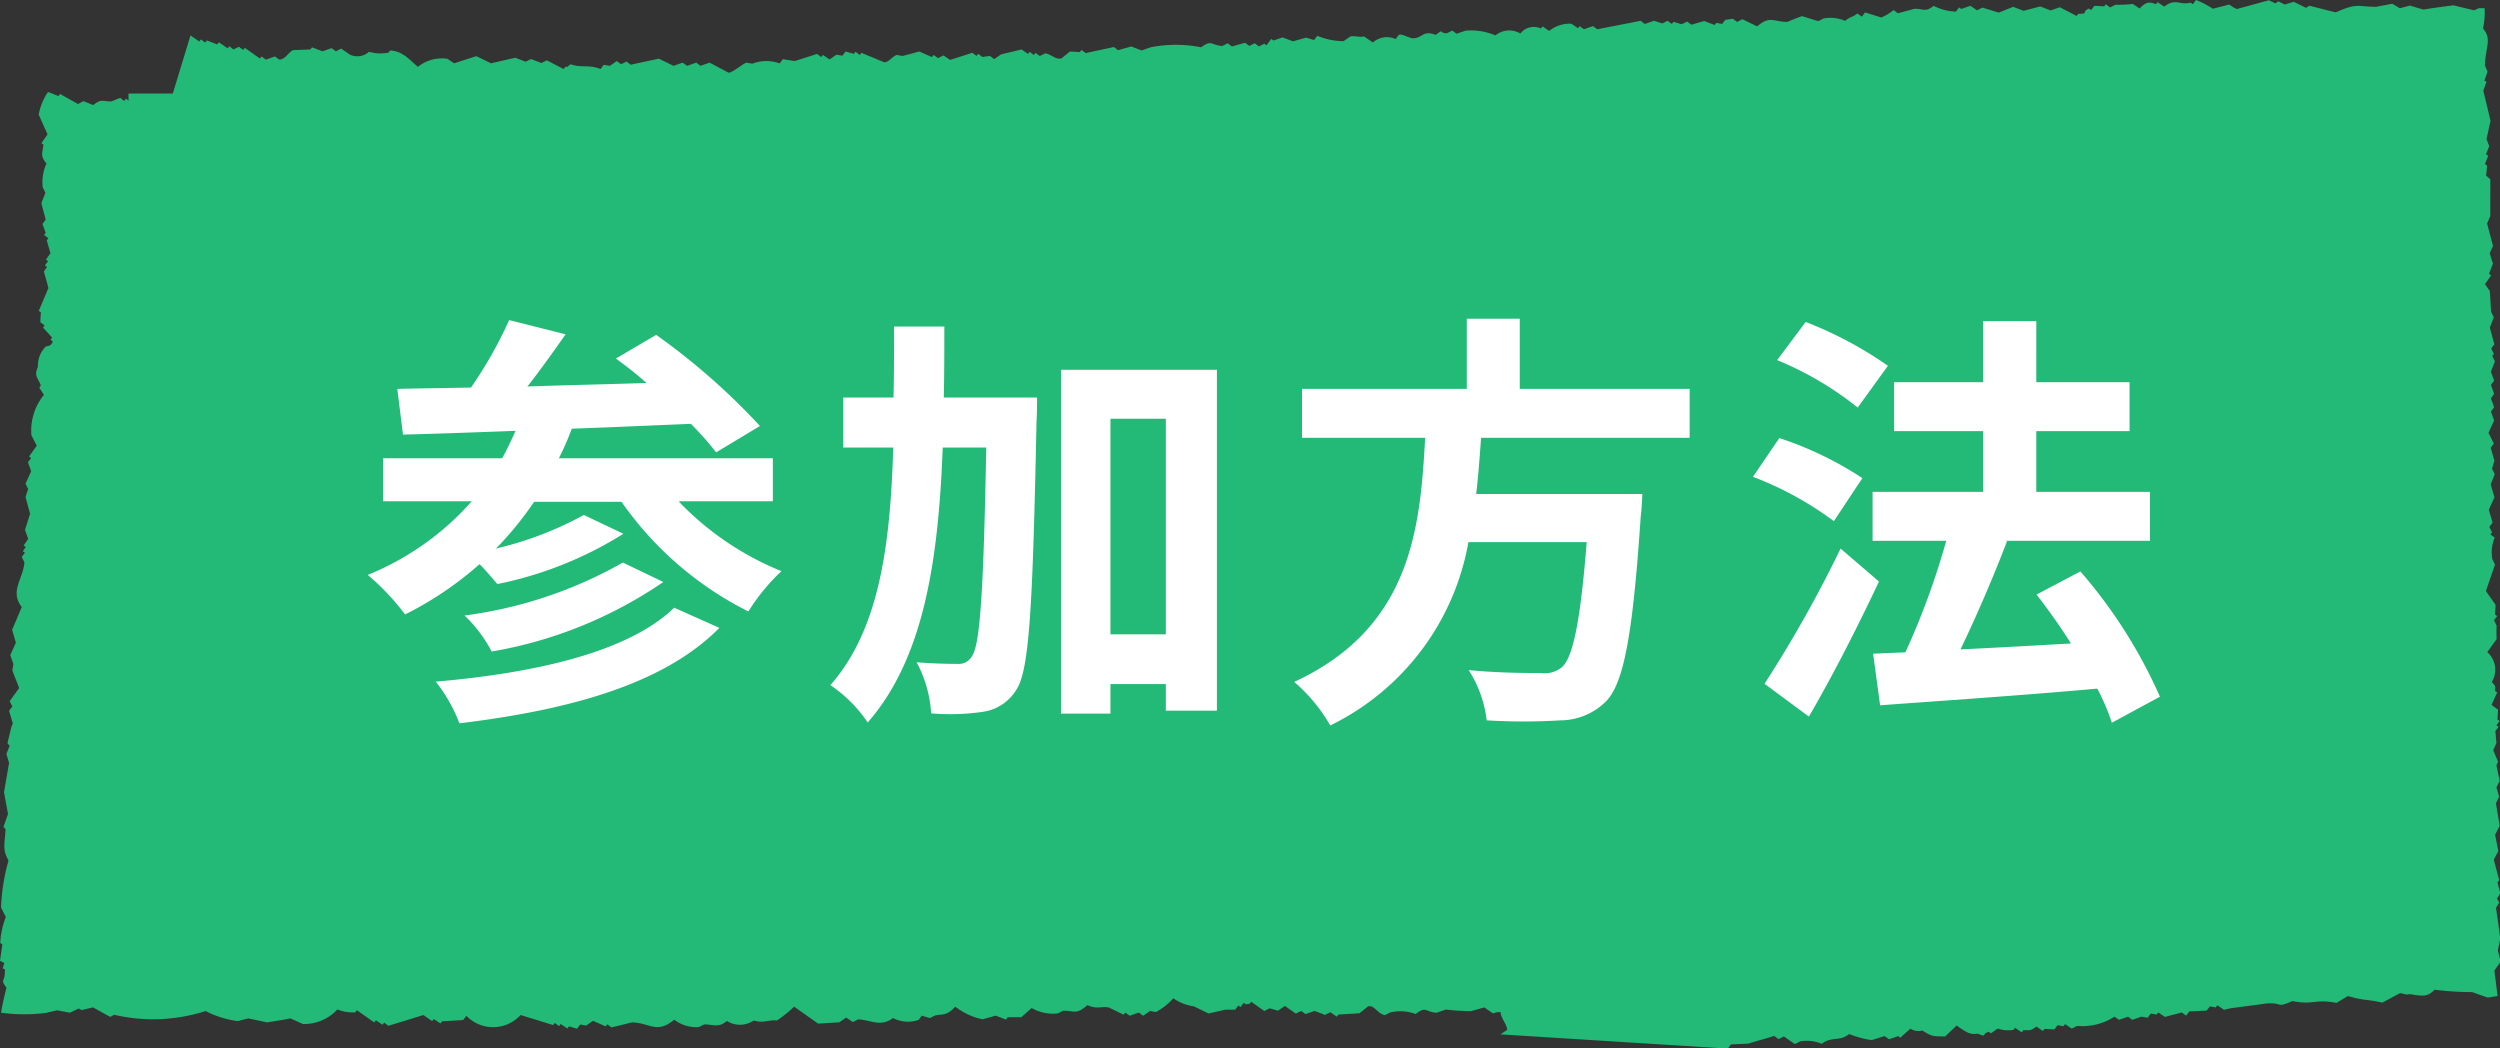
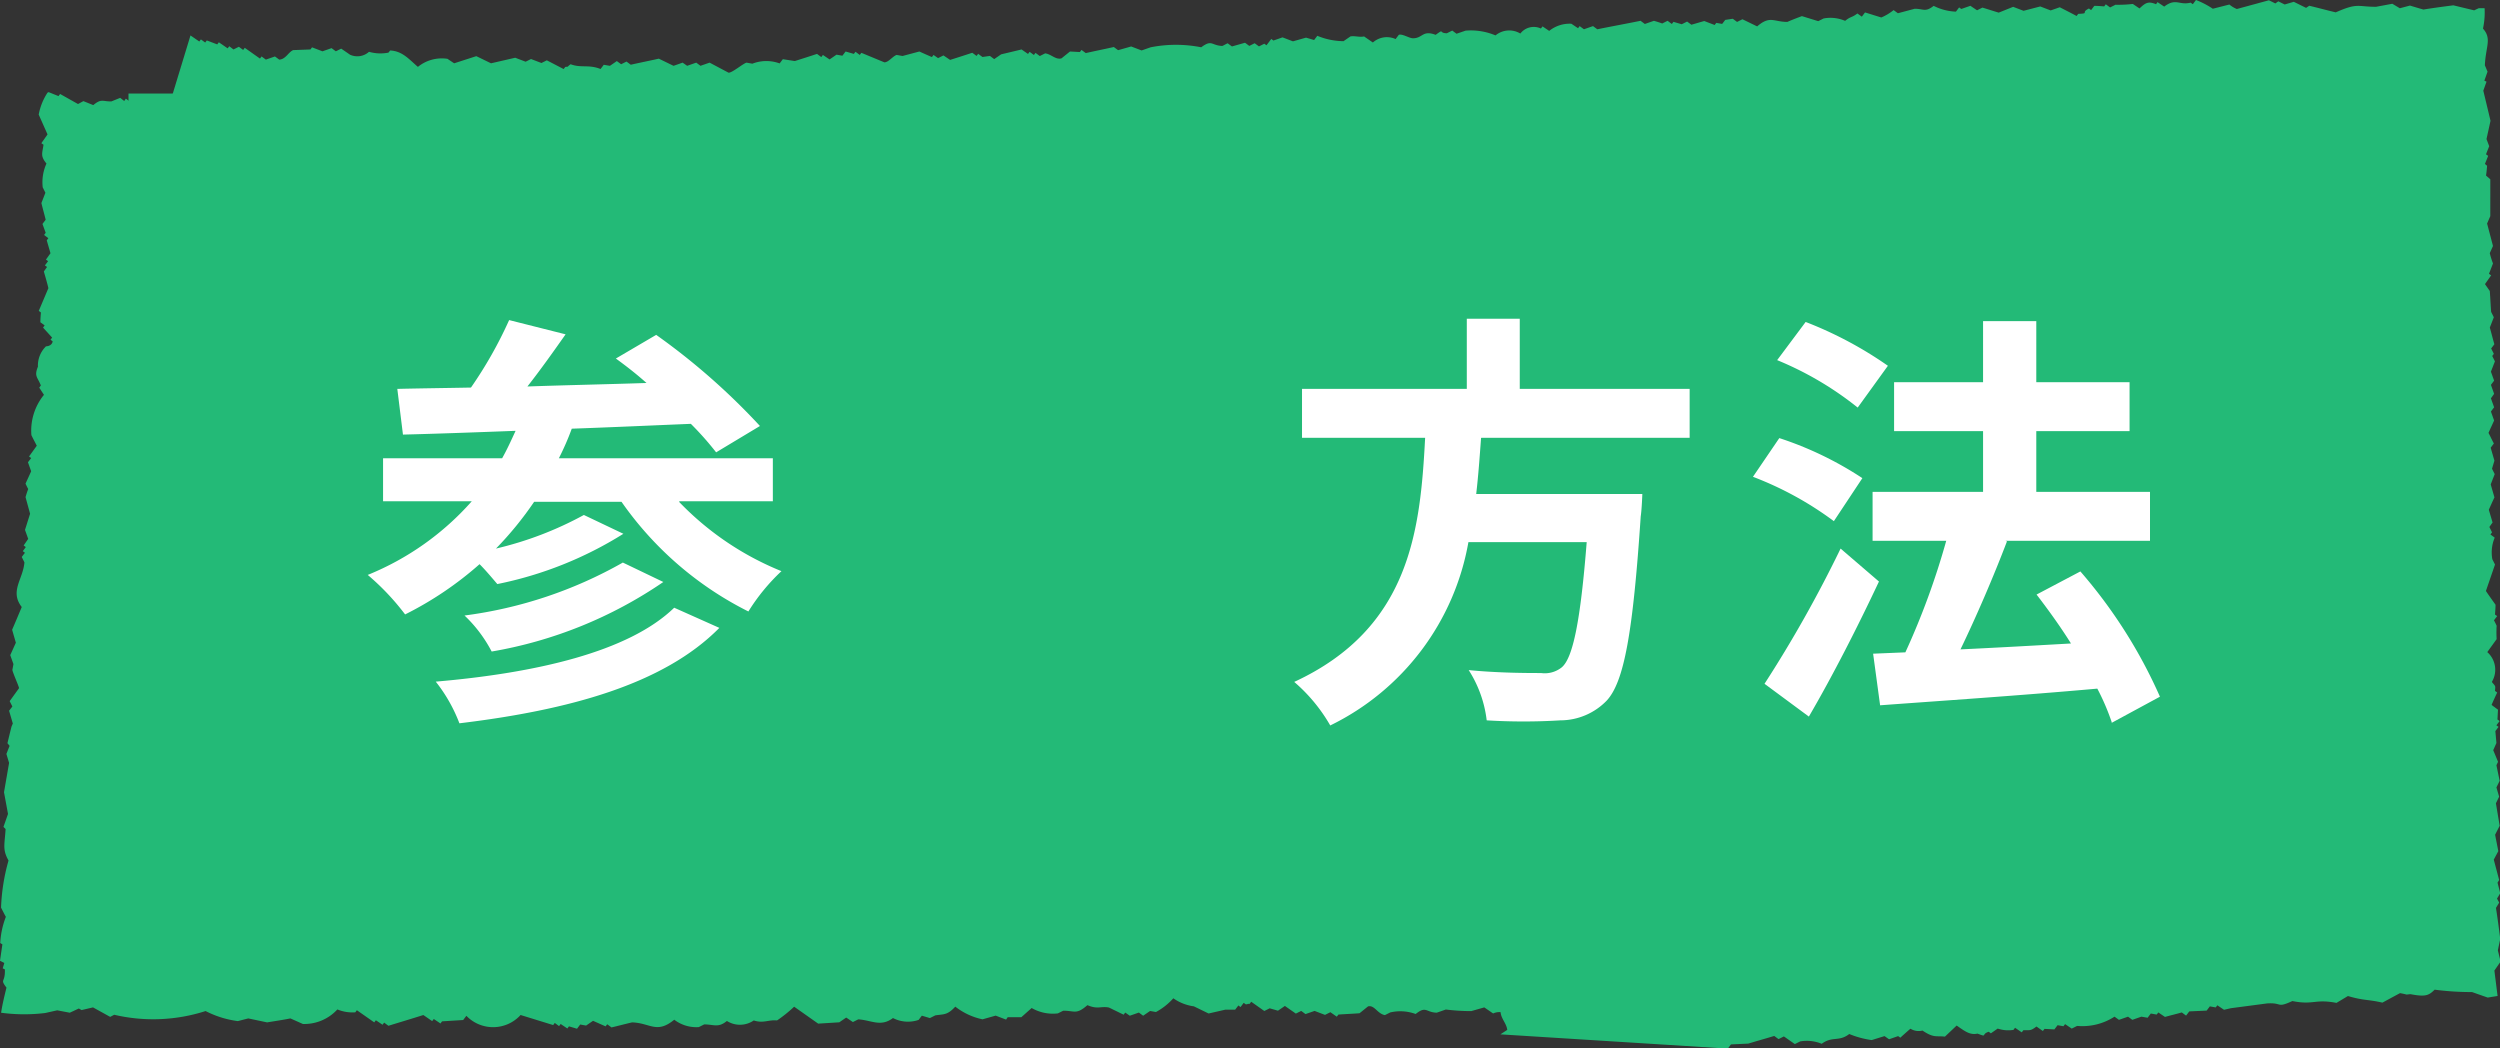
<svg xmlns="http://www.w3.org/2000/svg" width="93" height="39" viewBox="0 0 93 39">
  <rect x="0" y="0" width="93" height="39" fill="#333333" stroke="none" />
  <g transform="translate(836 -1104)">
    <g transform="translate(-836 1104)">
      <rect width="84.42" height="30" transform="translate(4.78 3.48)" fill="#23ba77" />
      <path d="M56.11,38.471c-.03-.246-.229-.413-.248-.659a.549.549,0,0,0-.278.049l-.328-.226-.487.138a7.724,7.724,0,0,1-.944-.059l-.338.118c-.407-.01-.388-.266-.785.049a1.653,1.653,0,0,0-.944-.059l-.2.1c-.278-.049-.388-.384-.626-.325l-.318.256c-.258.02-.527.03-.785.049l-.06.079-.239-.167-.2.1-.388-.148c-.109.039-.229.079-.338.118l-.159-.118-.2.1-.407-.285-.258.177-.308-.089-.2.1-.487-.344-.06.079c-.139,0,0,0-.139.02l-.08-.059-.119.157-.08-.059-.119.157h-.368L45,37.862l-.547-.266a1.722,1.722,0,0,1-.765-.3,2.382,2.382,0,0,1-.646.511l-.219-.039-.258.177-.159-.118c-.109.039-.229.079-.338.118l-.169-.118-.06.079-.547-.266c-.3-.059-.417.079-.8-.089-.417.364-.467.207-.9.207l-.2.1a1.573,1.573,0,0,1-.974-.2L38.033,38h-.507l-.06.089-.388-.148-.487.138a2.461,2.461,0,0,1-1.014-.472c-.3.325-.427.275-.745.325l-.2.1-.3-.089-.119.157a1.213,1.213,0,0,1-.954-.069c-.457.344-.8.079-1.292.049l-.2.1-.248-.167-.258.177-.785.049-.894-.63a4.99,4.99,0,0,1-.636.511c-.328-.03-.517.118-.865,0a.906.906,0,0,1-1,.02c-.328.266-.477.128-.845.128l-.2.1a1.35,1.35,0,0,1-.914-.275c-.656.541-.894.118-1.57.1-.258.059-.507.128-.765.187l-.159-.118-.06.079-.467-.207-.258.177-.219-.039-.119.157-.3-.089-.06.079-.248-.167-.06.079-.159-.118-.06.079-1.212-.374a1.381,1.381,0,0,1-2.017.03l-.119.157-.785.049-.06.079-.248-.167-.06.079-.328-.226c-.437.138-.865.266-1.3.4l-.159-.118-.06.079-.248-.167-.06.079-.646-.452-.06.079a1.481,1.481,0,0,1-.666-.108,1.669,1.669,0,0,1-1.282.541c-.159-.069-.308-.138-.467-.207-.229.049-.576.1-.865.148l-.7-.148-.388.1a3.628,3.628,0,0,1-1.2-.374,6.36,6.36,0,0,1-3.4.138l-.149.079L3.5,37.635l-.427.1-.1-.059-.338.157-.467-.089-.447.1a6.47,6.47,0,0,1-1.64-.01c.04-.266.109-.57.2-.934-.258-.344-.04-.157-.06-.679l-.08-.039.06-.2L.04,35.9c.03-.207.06-.413.089-.61l-.08-.049a3.112,3.112,0,0,1,.209-.974c-.06-.108-.119-.226-.179-.344a7.353,7.353,0,0,1,.278-1.751C.129,31.763.209,31.6.249,31l-.08-.079.169-.482c-.05-.275-.1-.541-.149-.807l.189-1.092-.1-.334.119-.3-.08-.1.1-.413.05-.2.05-.118L.378,26.6.5,26.442l-.1-.2.348-.482c0-.059-.229-.561-.248-.679l.04-.216-.119-.334.209-.462-.139-.482c.119-.275.239-.561.358-.846-.457-.59.05-1.033.1-1.662l-.1-.2.119-.157-.08-.059L1,20.511l-.08-.059.169-.246-.119-.334.189-.6-.169-.62c.03-.1.06-.2.1-.3-.04-.069-.07-.138-.1-.2.07-.157.139-.3.209-.462l-.119-.334L1.2,17.2l-.08-.059.288-.4c-.07-.138-.139-.266-.2-.393a2.107,2.107,0,0,1,.467-1.5L1.5,14.58l.06-.079c-.119-.315-.258-.334-.109-.7a.994.994,0,0,1,.3-.757s.219,0,.248-.187l-.08-.059.06-.079-.338-.374.06-.079-.159-.118c0-.118.01-.246.02-.364l-.08-.059.358-.846c-.05-.207-.109-.413-.169-.62l.119-.167-.08-.059.119-.157-.08-.059.169-.236L1.779,9.1l.06-.079L1.68,8.9l.06-.079L1.62,8.491l.119-.157c-.05-.207-.109-.413-.159-.62l.149-.384-.1-.2a1.69,1.69,0,0,1,.139-.885c-.229-.285-.159-.364-.109-.7l-.08-.059.229-.325-.328-.738a2.211,2.211,0,0,1,.328-.816l.04-.02.368.148.06-.079.666.374.2-.108.368.148c.308-.256.348-.128.676-.138L4.512,3.8l.149.118.06-.089.149.108.06-.079.229.167.06-.089.765.57.06-.079.149.118.2-.108.288.089L6.8,4.36l.835-.02.229.167.06-.079.06.039c-.08.108-.149.216-.229.334l.159.118.03.639.08.059L7.9,5.776l.149.482-.119.157.08.059-.169.236.08.059-.328.62c.089.275.179.541.268.816-.119.285-.239.561-.358.846a.27.27,0,0,0-.248.187l.08.059-.119.157.08.059a1.029,1.029,0,0,1-.07.443.592.592,0,0,1,.109.7l.159.118-.06.079.209.9-.149.384.139.482c-.07.157-.139.3-.209.462,0,.167.189.148.258.315v.5l.08.059-.268.541c-.01.167.2.148.258.315l-.04.216c.089.433.258.708-.02,1.22l.258.315a1.78,1.78,0,0,0-.139.885l.159.118-.04.216.08.059c0,.187-.288.59-.3.757l.179.256-.05.58L8,19.547l-.04.216.08.059-.149.384.169.62-.149.384.08.059c-.089.177-.179.364-.268.541.089.266.179.541.268.816l-.119.167.1.2-.229.325c.1.364.209.728.308,1.092l-.149.384c.06.207.109.413.169.62l-.119.157.1.2-.119.157.119.334-.169.246.08.059-.119.157.119.334a.862.862,0,0,1-.209.315l.1.089c.03.148,0,.226-.229.452.239.079.388.138.268.334.06.108-.07.236-.308.521.477.049.378.256-.149,1.052.258-.079.239,0,.437-.059l-.1.236.08-.049-.119.187.08-.049-.089.148v.03c.06-.03.129-.069.2-.1l-.03.118.1-.079a1.615,1.615,0,0,0,.06.207l.278-.177.089.089.179-.1a2.014,2.014,0,0,0,.03.344l.258-.177v.059l.258-.118a2.554,2.554,0,0,0,.318.354l.328-.138.06.118.05-.079.07.118.05-.079.109.167.219-.118c.109.089.229.167.358.256a4.677,4.677,0,0,0,.576.256c.288-.315.437-.236.725-.452.1.03.2.059.308.1l.06-.079.159.118.2-.1.328.226.06-.079.159.118.06-.079.248.167.06-.079.407.285.2-.1a1.692,1.692,0,0,1,.765.3,2.1,2.1,0,0,1,.924-.551l.606.187.2-.1a2.162,2.162,0,0,1,1.093.531l.437-.413.368.02.06-.079.606.187.06-.079c.616.148.576.649,1.153.452l.08.059c.169-.167.338-.325.5-.492l.08.059.06-.079c.1.03.209.059.308.1l.06-.079.159.118.338-.118a1.843,1.843,0,0,1,.934.413,1.083,1.083,0,0,1,1.1-.3l.06-.079.566.4c.169-.049.328-.1.487-.148l.159.118.2-.1a2.23,2.23,0,0,1,1.034.118,2.286,2.286,0,0,1,.924-.551l.388.148c.179-.069.358-.148.547-.216l.159.118.477-.138.159.118.2-.1.159.118.626-.167.169.118.06-.079.566.393.06-.079c.189.089.368.177.547.266.318-.393.576-.423.894-.689.557.059.9-.157,1.55.246.586-.5.9-.266,1.55-.236l.2-.1.328.226.765-.187.248.167.06-.079.159.118.2-.1.159.118L38.132,31l.159.118.06-.079.159.118.06-.079.248.167.477-.148c.159.069.318.138.467.207l.338-.118.169.118.06-.079.487.344c.169.02.159-.2.318-.256.119,0,.248.01.368.02l.06-.079.159.118.2-.1.855.354c.179-.079.358-.148.547-.216h.507l.06-.089.159.118.2-.1.388.148.2-.1.159.118.2-.1a1.347,1.347,0,0,1,.835.226c.308-.236.487-.187.845-.128l.06-.079.566.4.2-.1.169.118.06-.079.159.118c.209-.059.417-.108.626-.167l.159.118.338-.118.08.059.119-.157.08.059.338-.118.169.118.06-.079.239.167.547-.216.159.118.2-.1.328.226.06-.079.686.246a1.784,1.784,0,0,1,.656-.374,1.357,1.357,0,0,1,.894.148l.179-.236.368.02.06-.079.239.167c.119-.039.229-.079.338-.118l.169.118.2-.1.328.226c.169,0,.159-.2.318-.256h.507l.06-.089c.179.089.368.177.547.266.139.01.507-.325.656-.374l.08.059.2-.1.169.118.06-.079.159.118.537-.226c.268.01.427.3.716.384l.06-.079.388.148.06-.079.159.118c.169,0,.149-.167.318-.256.278-.089.557-.177.825-.266l.875.492.06-.079.08.059.378-.334.308.089.258-.177h.368l.06-.069.159.118.06-.079.248.167.06-.079.328.226-.06.079c.159.167.248.108.388.148a1.157,1.157,0,0,1,.775-.531l.308.089c.159-.03.149-.187.318-.256l.08.059.338-.118.159.118.06-.079.159.118.2-.1a2.193,2.193,0,0,1,1.232.02.714.714,0,0,1,.626-.167l.06-.079.547.266.318-.256.159.118c.248-.1.288.03.507,0,.457-.069.507-.334,1.073-.089.447-.354.557,0,1-.02l.258-.177.08.059.338-.118.248.167.06-.079c.1.03.2.059.308.1.229-.177.159-.157.427-.059.517-.1.537.384,1.014.472.109-.039.229-.079.338-.118l.159.118a4.3,4.3,0,0,0,1.2-.6l.388.148.06-.079.239.167.2-.1a1.571,1.571,0,0,1,1.193.236,1.193,1.193,0,0,1,.884-.344l.159.118.06-.079.407.285c.139-.069.268-.138.4-.2l.219.039.06-.079.159.118c.089-.059.169-.118.258-.177a2.539,2.539,0,0,1,1.133.315c.159-.236.268-.256.388-.452.129.1.3.069.437.167l.06.059V30.8c.139.108.3.216.467.325v-.079l.08.059a3.207,3.207,0,0,0,.139-.669l.6.039.169.118v-.177l.089.059c.159-.1.318-.108.914.216l.149.138-.08-.108c0-.167,0-.059-.119-.3h.06l-.239-.3v-.266l-.089-.089a1.427,1.427,0,0,0,.268-.089l-.179-.256h.06l-.08-.089.089-.1-.08-.079a1.97,1.97,0,0,0,.378-.2c-.1-.256-.209-.5-.308-.718l.149-.167-.119-.207a2.539,2.539,0,0,0,.209-.236l-.119-.2a.831.831,0,0,0,.119-.128l-.119-.334.119-.167-.1-.2.169-.246-.139-.482.268-.541-.08-.059-.02-.993c-.05-.148-.278-.3-.278-.452l.119-.157-.08-.059.119-.157-.08-.059.348-.482-.119-.334.149-.384-.08-.059c-.05-.443-.03-.059-.2-.393l.06-.079-.159-.118c.03-.1.06-.2.089-.3l-.1-.2.328-.62-.338-.374a4.466,4.466,0,0,1,.2-1.456l-.159-.118c.02-.148.05-.3.07-.443-.08-.393-.169-.787-.248-1.17L86.6,16.4c0-.3-.288-.207-.109-.7l-.159-.118.119-.157c-.07-.3.05-.462-.189-.757.07-.148.139-.3.209-.462l-.239-.177.06-.079c-.03-.157-.03-.02.04-.216l-.08-.059.288-.4L86.2,12.9v-.856l-.1-.2.119-.157-.1-.2c.07-.148.139-.3.209-.462l-.1-.2.119-.157-.1-.2a1.007,1.007,0,0,1,.189-.6c-.109-.069-.209-.177-.318-.2.02-.079-.07-.177-.06-.2l.229-.187-.119-.148.06-.049c-.08-.069-.149-.138-.229-.2.02-.167.288-.148,0-.226l.149-.246c-.179-.03-.159,0-.06-.167-.04-.059-.02-.1.07-.246-.179,0-.129-.03-.139-.138l-.08.03.169-.226h-.179a3.233,3.233,0,0,1,.129-.334l-.159.079.209-.4-.209.089-.07.049a.726.726,0,0,0-.03-.148l-.278.177a1.477,1.477,0,0,0-.03-.207l-.248.118c-.229.049-.576.128-.686-.039l-.129.157c-.089.059-.03-.138-.1-.148l-.06.079c-.109,0-.169.01-.258-.108-.2.246-.189.118-.338.108l-.1.1c-.06-.069-.119-.138-.189-.207a1.669,1.669,0,0,1-.109.157.108.108,0,0,1-.109,0,.408.408,0,0,0-.288-.128l-.4.2-.159-.118c-.109.039-.229.079-.338.118L81.6,7.124l-.2.1L81.244,7.1l-.338.118L80.747,7.1l-.06.079c-.2-.177-.4-.364-.6-.541a.577.577,0,0,1-.5.492l-.06.079c-.179-.089-.368-.177-.547-.266l-.537.226-.159-.118a1.159,1.159,0,0,0-.984.148c-.537-.216-1.163-.138-1.719-.364a1.567,1.567,0,0,1-1.411.207l-.119.157c-.3-.118-.268,0-.368-.01l-.328-.226-.487.138-.08-.059-.119.157-.278.039-.159-.118-.06.079c-.159,0-.2-.059-.368-.02l-.328-.226-.119.157c-.1-.03-.209-.059-.308-.1-.159.049-.328.1-.487.148l-.785.049-.328-.226-.119.157-.646.03-.06.079c-.159-.069-.308-.138-.467-.207l-.626.167-.159-.118-.2.1-.159-.118-.338.118-.248-.167-.2.1a1.749,1.749,0,0,1-1.193-.236l-.318.256c-.159-.069-.308-.138-.467-.207l-.318.256a2.322,2.322,0,0,0-1.312-.079l-.2.1-.547-.266-.477.148-.08-.059-.119.157-.646.03L60.5,7.3l-.239-.167-.258.177a1.251,1.251,0,0,1-.745-.167l-.119.157-.646.03-.06.079-.328-.226L57.77,7.3l-.159-.118c-.089.059-.179.118-.258.177l-.08-.059a1.191,1.191,0,0,1-.865,0c-.348.246-.537.059-.8-.02a.56.56,0,0,0-.288-.02l-.06.03-.487.2L54.61,7.37l-.338.118-.159-.118c-.209.049-.417.108-.626.167l-.159-.118-.2.1L52.96,7.4l-.2.1-.248-.167-.06.079h-.368l-.258.167-.159-.118-.2.1-.239-.167-.06.079L51,7.35l-.06.079c-.2.02-.139-.03-.338.118l-.159-.118c-.4.3-.507.1-.924.069l-.2.1-.248-.167-.765.187L48.15,7.5l-.626.167-.159-.118-.2.1-.159-.118-.964.285-.467-.207-.765.187-.159-.118c-.229.079-.457.167-.686.246l-1.133-.315-.338.118-.08-.059-.179.236-.08-.059L42.038,8a6.215,6.215,0,0,1-.725-.03l-.159-.118c-.209.049-.417.108-.626.167L40.2,7.793l-.06.079-.487-.344-.139.02-.835.61-.229-.039-.2.1c-.527-.02-.358-.393-.924.069a4.978,4.978,0,0,1-.914-.275l-.179.236c-.258.02-.527.03-.785.049l-.06.079-.248-.167-.2.1-.08-.059-.119.157-.219-.039-.06.079-.388-.148c-.248.059-.507.128-.765.187l-.169-.118-.258.177c-.258.02-.527.03-.785.049L31.534,8.2a4.455,4.455,0,0,1-.646.511c-.229-.03-.815-.03-1.053-.256l.06-.079-.159-.118a1.872,1.872,0,0,1-1,.5l-.159-.118-.278.039-.119.157-.288.039-.159-.118-.258.177-.08-.059c-.109.039-.229.079-.338.118-.189,0-.606-.3-.765-.3l-.8.393-.388-.148-.06.079-.248-.167-.06.079-.219-.039-.119.157-.219-.039-.487.138c-.3-.089-.606-.187-.914-.275l-.2.1h-.507c-.437.157-.427.482-.964.285l-.06.079-.547-.266-.517.354c-.1-.03-.2-.059-.308-.1l-.06.079-.248-.167-.06.079-.239-.167-.258.177-.219-.039-.119.157-.08-.059-.338.118-.159-.118-.2.1a1.843,1.843,0,0,1-.934-.413c-.089.059-.169.118-.258.177l-.08-.059-.179.236a1.024,1.024,0,0,1-.785.049l-.06.079-.487-.344-.378.334c-.338,0-.676,0-1.014.01l-.328-.226-.179.236H12.5l-.06.089-.248-.167-.338.118A1.716,1.716,0,0,1,10.7,9.15l-.179.236c-.378-.01-.586.285-.984.148-.229.049-.328,0-.606-.187a.714.714,0,0,1-.626.167A.7.7,0,0,1,7.6,9.14c-.129.069-.268.128-.4.2-.1-.03-.2-.059-.308-.1l-.06.079L6.589,9.15l-.338.118C6.1,9.2,5.943,9.13,5.784,9.062l-.06.079-.159-.118-.2.1c-.159-.069-.308-.138-.467-.207l-.06.079L7.126,1.478l.328.226.06-.079.159.118.06-.079.388.148.06-.079.328.226.06-.079L8.726,2l.2-.1.159.118.06-.079.566.4.06-.079.159.118.338-.118.159.118c.239-.01.338-.275.517-.354L11.588,2l.06-.079.388.148.338-.118.159.118.2-.1.328.226a.649.649,0,0,0,.706-.108,1.521,1.521,0,0,0,.725.03l.06-.079c.457.02.7.325,1.034.61a1.409,1.409,0,0,1,1.1-.3l.248.167.825-.266.547.266.9-.207.388.148.2-.1.388.148.2-.1.626.325.06-.079c.159-.02.03.02.2-.1.388.148.666,0,1.113.177L22.5,2.57l.229.039.258-.177.159.118.2-.1.159.118c.348-.079.7-.148,1.043-.226l.547.266c.119-.039.229-.079.338-.118l.169.118.338-.118.159.118c.109-.039.229-.079.338-.118l.706.374c.129.01.517-.325.666-.374l.219.039a1.434,1.434,0,0,1,1.014-.01l.119-.157.447.069c.278-.089.557-.177.825-.266l.159.118.06-.079.248.167.258-.177.219.039.119-.157.308.089.06-.079.159.118.06-.079.855.354c.159,0,.308-.226.457-.275l.219.039.626-.167c.149.069.308.138.467.207l.06-.079.169.118.2-.1.248.167c.278-.089.557-.177.825-.266l.159.118.06-.079.159.118.278-.039.159.118.258-.177L38.043,2l.239.167.06-.079.159.118.06-.079.159.118.2-.1c.229.03.388.246.606.187l.318-.256.368.02.06-.079.159.118c.348-.079.7-.148,1.043-.226l.159.118.487-.138.388.148.338-.118a4.828,4.828,0,0,1,1.878,0c.407-.3.368-.069.785-.049.07-.03.129-.069.2-.1l.159.118.487-.138.159.118.2-.1.159.118.2-.1.08.059.179-.236.08.059.338-.118.388.148.487-.138.3.089.119-.157a2.606,2.606,0,0,0,.974.2l.258-.177c.169-.03.338.039.507,0l.328.226a.783.783,0,0,1,.845-.128l.119-.157c.129-.049.388.128.527.128.368,0,.348-.315.845-.128.338-.246.1-.059.417-.059l.2-.1.159.118L54.56,1.3a2.365,2.365,0,0,1,1.113.177.8.8,0,0,1,.924-.069.628.628,0,0,1,.765-.187l.06-.079.248.167a1.218,1.218,0,0,1,.825-.266l.248.167.06-.079.159.118.338-.118.159.118c.537-.108,1.073-.207,1.61-.315l.159.118.338-.118c.1.03.2.059.308.1l.2-.1.159.118.06-.079.308.089.2-.1.159.118.477-.138.388.148.06-.079.219.039L64.22.9,64.5.858l.159.118.2-.1.547.266c.477-.413.616-.167,1.123-.167C66.7.9,66.883.829,67.072.76l.606.187.2-.1a1.37,1.37,0,0,1,.8.089c.219-.177.239-.108.457-.275L69.3.78l.119-.157c.2.059.407.128.606.187a1.884,1.884,0,0,0,.457-.275l.159.118.626-.167c.338,0,.388.138.706-.108A1.984,1.984,0,0,0,72.8.593l.119-.157L73,.494l.338-.118.248.167.2-.1c.2.059.407.128.606.187l.537-.216.388.148L75.937.4l.388.148.338-.118c.209.108.427.216.626.325l.06-.079c.447-.02.07-.039.4-.2l.08.059.119-.157c.119,0,.239.01.368.02l.06-.079.159.118.2-.1a4.734,4.734,0,0,0,.646-.03l.248.167c.229-.216.328-.275.616-.157L80.3.239l.248.167c.437-.334.557-.039.984-.148l.08.059L81.731.16a3.206,3.206,0,0,1,.626.325l.616-.157a1.031,1.031,0,0,0,.278.167L84.444.17l.239.118.109-.079.239.118.338-.1.457.226.119-.079c.328.079.656.167.984.246.825-.364.8-.207,1.5-.207L89.035.3l.278.167.378-.1c.159.049.328.1.5.148.368-.059.735-.108,1.113-.157l.775.187.169-.079h.219a2.837,2.837,0,0,1-.06.757c.338.384.1.659.07,1.367l.1.236-.119.334.08.039-.119.334.268,1.121-.149.679.1.266-.119.3.08.059-.119.3.08.069c-.01.118-.02.236-.04.364l.159.138V8.2l-.119.275.219.836-.119.266a3.04,3.04,0,0,0,.119.384l-.149.384.08.059-.229.325.179.256c.02.256.03.521.05.777l.1.2-.149.384c.06.207.109.413.169.62l-.119.157.1.2-.06.079.1.2-.149.384.119.334-.119.157.119.334-.119.167.119.334-.119.157.119.334c-.07.157-.139.3-.209.462.07.128.129.266.2.393l-.119.157.139.482-.089.3.1.2-.149.384.139.482c-.07.148-.139.3-.209.462l.139.472-.119.167.1.2-.06.079.159.118a1.42,1.42,0,0,0-.089.8l.1.2-.338.984c.119.177.239.344.358.511,0,.118-.01.236-.02.364l.08.059-.119.157c.04.069.07.138.1.2a4.223,4.223,0,0,0,0,.5l-.348.482a.877.877,0,0,1,.169,1.111c.159.187.129.138.119.334l.08.059c-.07.148-.139.3-.209.462l.239.177-.02.364.08.059-.119.157.08.059-.119.157.04.443-.119.266.179.433-.06.128c.04.2.08.384.119.58l-.119.246.1.344-.119.246.139.836-.169.334c.04.207.08.413.119.61l-.169.315.2.757-.06.1.1.393-.119.2.08.148-.119.2c.06.384.109.757.159,1.151l-.089.423c.03.138.07.275.1.423l-.229.334.119.944-.368.059L92,37.065a10.561,10.561,0,0,1-1.391-.089c-.219.216-.338.275-.9.167-.248.02-.02.03-.388-.039l-.656.354c-.557-.128-.686-.069-1.282-.246l-.427.256c-.8-.157-.855.089-1.64-.069-.6.275-.358.049-.944.089l-.894.118-.447.059-.258.059-.248-.167-.06.079-.219-.039-.119.157-.646.03-.119.157-.159-.118c-.209.059-.417.108-.626.167l-.248-.167-.06.079-.219-.039-.119.157L79.7,37.98l-.338.118-.159-.118-.338.118L78.7,37.98a2.2,2.2,0,0,1-1.391.344l-.2.1-.248-.167-.06.079-.219-.039-.119.157-.368-.02-.06.079-.239-.167c-.229.177-.248.128-.487.138l-.06.079L75,38.393l-.06.079a1.223,1.223,0,0,1-.586-.049L74.1,38.6l-.08-.059c-.3.1-.03.216-.417.069-.268.059-.447-.069-.775-.3l-.437.413c-.338-.039-.407.059-.835-.226a.58.58,0,0,1-.447-.069c-.129.108-.258.226-.378.334l-.08-.059-.338.118-.169-.118-.477.148a3.411,3.411,0,0,1-.835-.226c-.388.3-.626.069-1.024.364a1.453,1.453,0,0,0-.8-.089l-.2.1-.407-.285-.2.1-.159-.118c-.328.1-.646.187-.964.285l-.646.03-.119.157-8.457-.531Z" transform="translate(-0.04 -0.16)" fill="#23ba77" fill-rule="evenodd" />
    </g>
    <g transform="translate(-822.32 1115.857)">
      <path d="M25.3,19.15a10.992,10.992,0,0,0,3.81,2.58,7.4,7.4,0,0,0-1.23,1.5,12.671,12.671,0,0,1-4.72-4.08H19.91a12.67,12.67,0,0,1-1.42,1.74,13,13,0,0,0,3.27-1.25l1.47.7a14.023,14.023,0,0,1-4.69,1.87c-.18-.21-.42-.5-.66-.74a12.834,12.834,0,0,1-2.77,1.87,9.132,9.132,0,0,0-1.39-1.47,10.358,10.358,0,0,0,3.87-2.74h-3.3v-1.6h4.43c.18-.32.34-.67.5-1.02-1.57.06-2.99.11-4.19.14l-.21-1.7c.8-.02,1.73-.03,2.74-.05a15.607,15.607,0,0,0,1.42-2.51l2.1.53c-.45.64-.94,1.33-1.42,1.94,1.42-.05,2.93-.08,4.43-.13-.38-.34-.77-.64-1.14-.91l1.5-.88a24.839,24.839,0,0,1,3.86,3.39l-1.63.98a11.419,11.419,0,0,0-.94-1.06c-1.47.06-2.99.13-4.43.18a9.876,9.876,0,0,1-.48,1.1h7.96v1.6H25.32Zm1.5,4.69c-2.08,2.11-5.62,3.06-9.67,3.55a5.84,5.84,0,0,0-.88-1.55c3.71-.32,7.17-1.1,8.87-2.75Zm-2.08-1.71a16.1,16.1,0,0,1-6.39,2.59,5.082,5.082,0,0,0-1.01-1.34,16.117,16.117,0,0,0,5.89-1.97l1.5.72Z" transform="translate(-13.72 -12.34)" fill="#fff" />
-       <path d="M38.81,15.28s0,.62-.02.86c-.14,6.82-.26,9.27-.75,10a1.741,1.741,0,0,1-1.23.82,8.335,8.335,0,0,1-1.94.06,4.6,4.6,0,0,0-.54-1.9c.64.05,1.22.06,1.52.06a.565.565,0,0,0,.54-.29c.3-.43.43-2.42.53-7.76H35.3c-.16,4.27-.72,7.86-2.79,10.23a5.108,5.108,0,0,0-1.39-1.39c1.79-2.03,2.23-5.09,2.34-8.84H31.6V15.27h1.87c.02-.85.02-1.73.02-2.64h1.87c0,.9,0,1.78-.02,2.64H38.8Zm6.69-1.04V26.92H43.6v-.99H41.54v1.1H39.7V14.24h5.81Zm-1.9,9.84V16.06H41.54v8.02Z" transform="translate(-13.911 -12.34)" fill="#fff" />
      <path d="M55.52,16.78c-.05.69-.1,1.39-.18,2.08h6.18s-.02.58-.06.83c-.29,4.35-.62,6.15-1.26,6.85a2.4,2.4,0,0,1-1.73.74,22.379,22.379,0,0,1-2.74,0,4.415,4.415,0,0,0-.67-1.87c1.1.11,2.23.11,2.69.11a1.015,1.015,0,0,0,.77-.21c.42-.35.7-1.74.93-4.66h-4.4a9.4,9.4,0,0,1-5.14,6.82,6.191,6.191,0,0,0-1.34-1.62c4.32-2,4.69-5.65,4.87-9.08H48.86V14.95h6.13V12.34h1.97v2.61h6.32v1.82H55.53Z" transform="translate(-14.105 -12.34)" fill="#fff" />
      <path d="M68.84,19.87a12.478,12.478,0,0,0-3.01-1.65l.98-1.44a12.87,12.87,0,0,1,3.09,1.49Zm1.68,2.24c-.78,1.66-1.71,3.49-2.61,5.03l-1.65-1.22a46.927,46.927,0,0,0,2.83-5.03l1.42,1.22Zm-.8-6.47a12.163,12.163,0,0,0-2.99-1.76l1.06-1.42a14.4,14.4,0,0,1,3.06,1.63l-1.12,1.55Zm9.46,11.72a8.5,8.5,0,0,0-.54-1.26c-2.9.26-5.92.46-8.08.62L70.3,24.8l1.2-.05a28.044,28.044,0,0,0,1.52-4.15H70.28V18.78h4.11V16.52H71.08V14.7h3.31V12.43h1.98V14.7h3.47v1.82H76.37v2.26H80.6V20.6H75.22l.06.02c-.51,1.34-1.15,2.82-1.73,4.02,1.28-.06,2.71-.14,4.11-.22-.4-.64-.85-1.26-1.28-1.82l1.63-.86a18.506,18.506,0,0,1,2.96,4.66l-1.81.98Z" transform="translate(-14.3 -12.34)" fill="#fff" />
    </g>
  </g>
</svg>